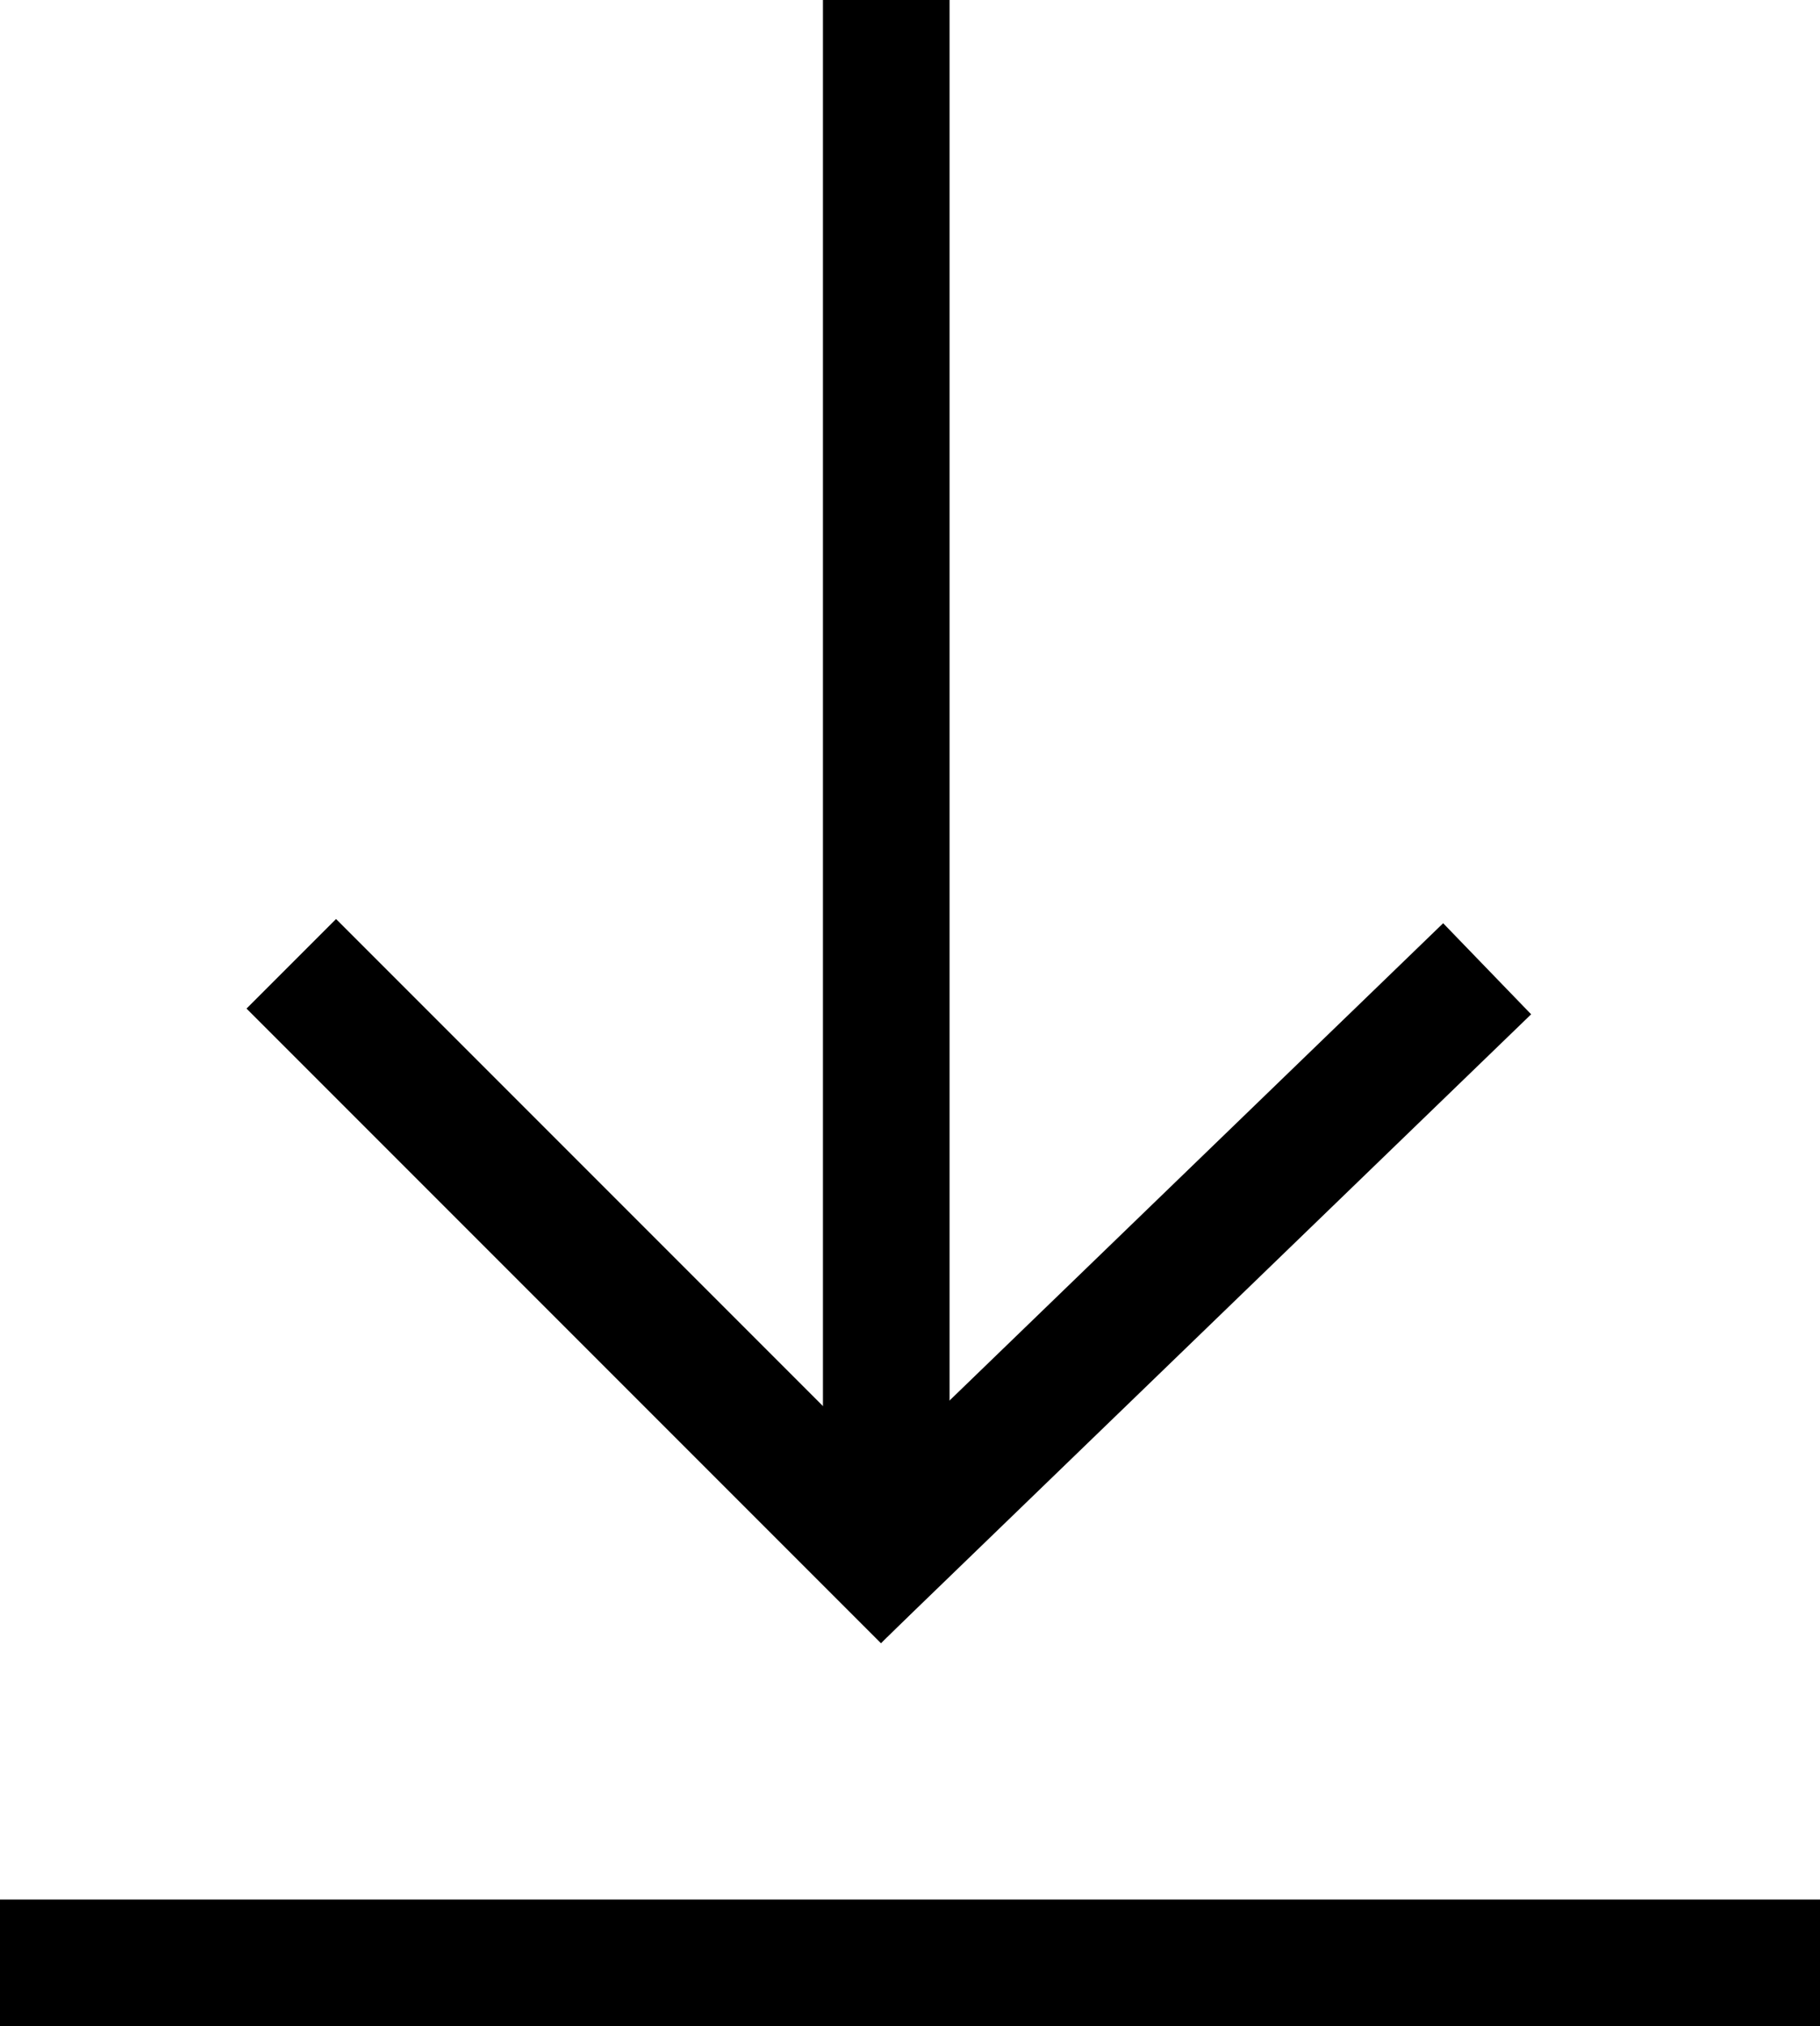
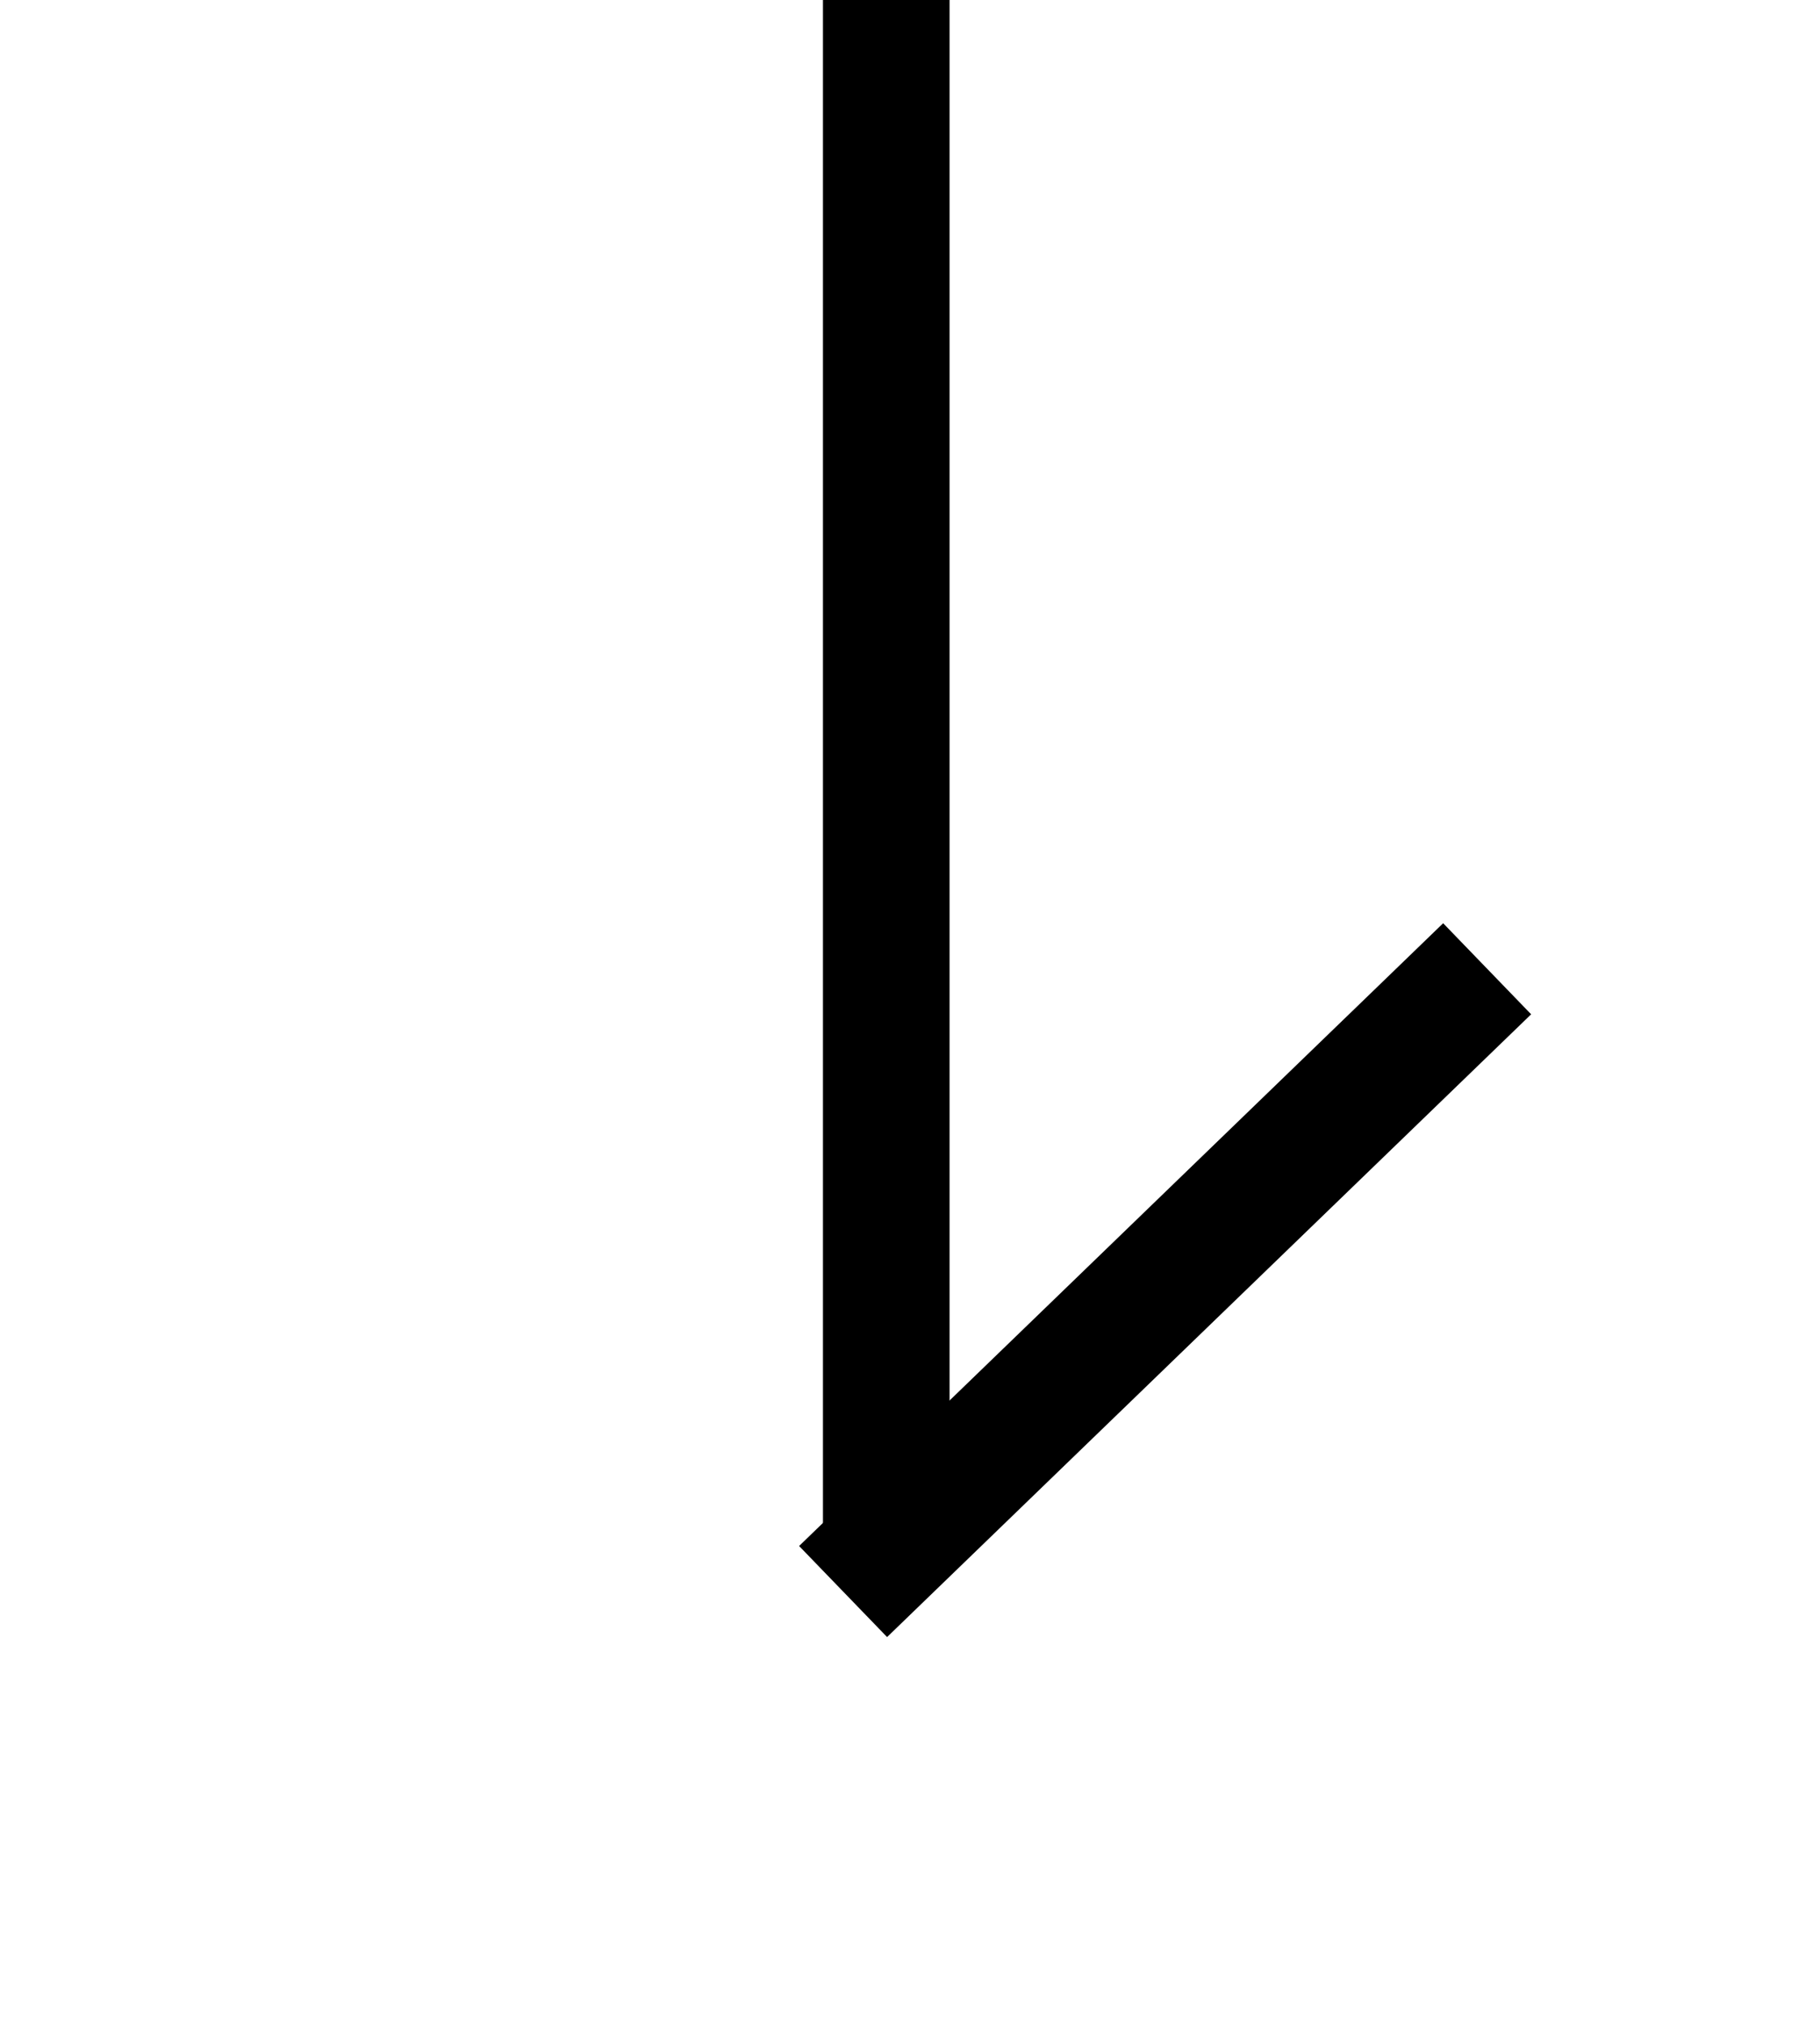
<svg xmlns="http://www.w3.org/2000/svg" width="14.375" height="15.998" viewBox="0 0 14.375 15.998">
  <path d="M0,0V12.339" transform="translate(7)" fill="none" stroke="#000" stroke-width="1" />
-   <path d="M8670.625-22399.693H8685" transform="translate(-8670.625 22415.191)" fill="none" stroke="#000" stroke-width="1" />
  <g transform="translate(2.3 7.609)">
    <path d="M0,0V7.075" transform="matrix(0.695, 0.719, -0.719, 0.695, 9.446, 0.04)" fill="none" stroke="#000" stroke-width="1" />
-     <path d="M0,0V7.087" transform="translate(5.012 5.012) rotate(135)" fill="none" stroke="#000" stroke-width="1" />
  </g>
</svg>